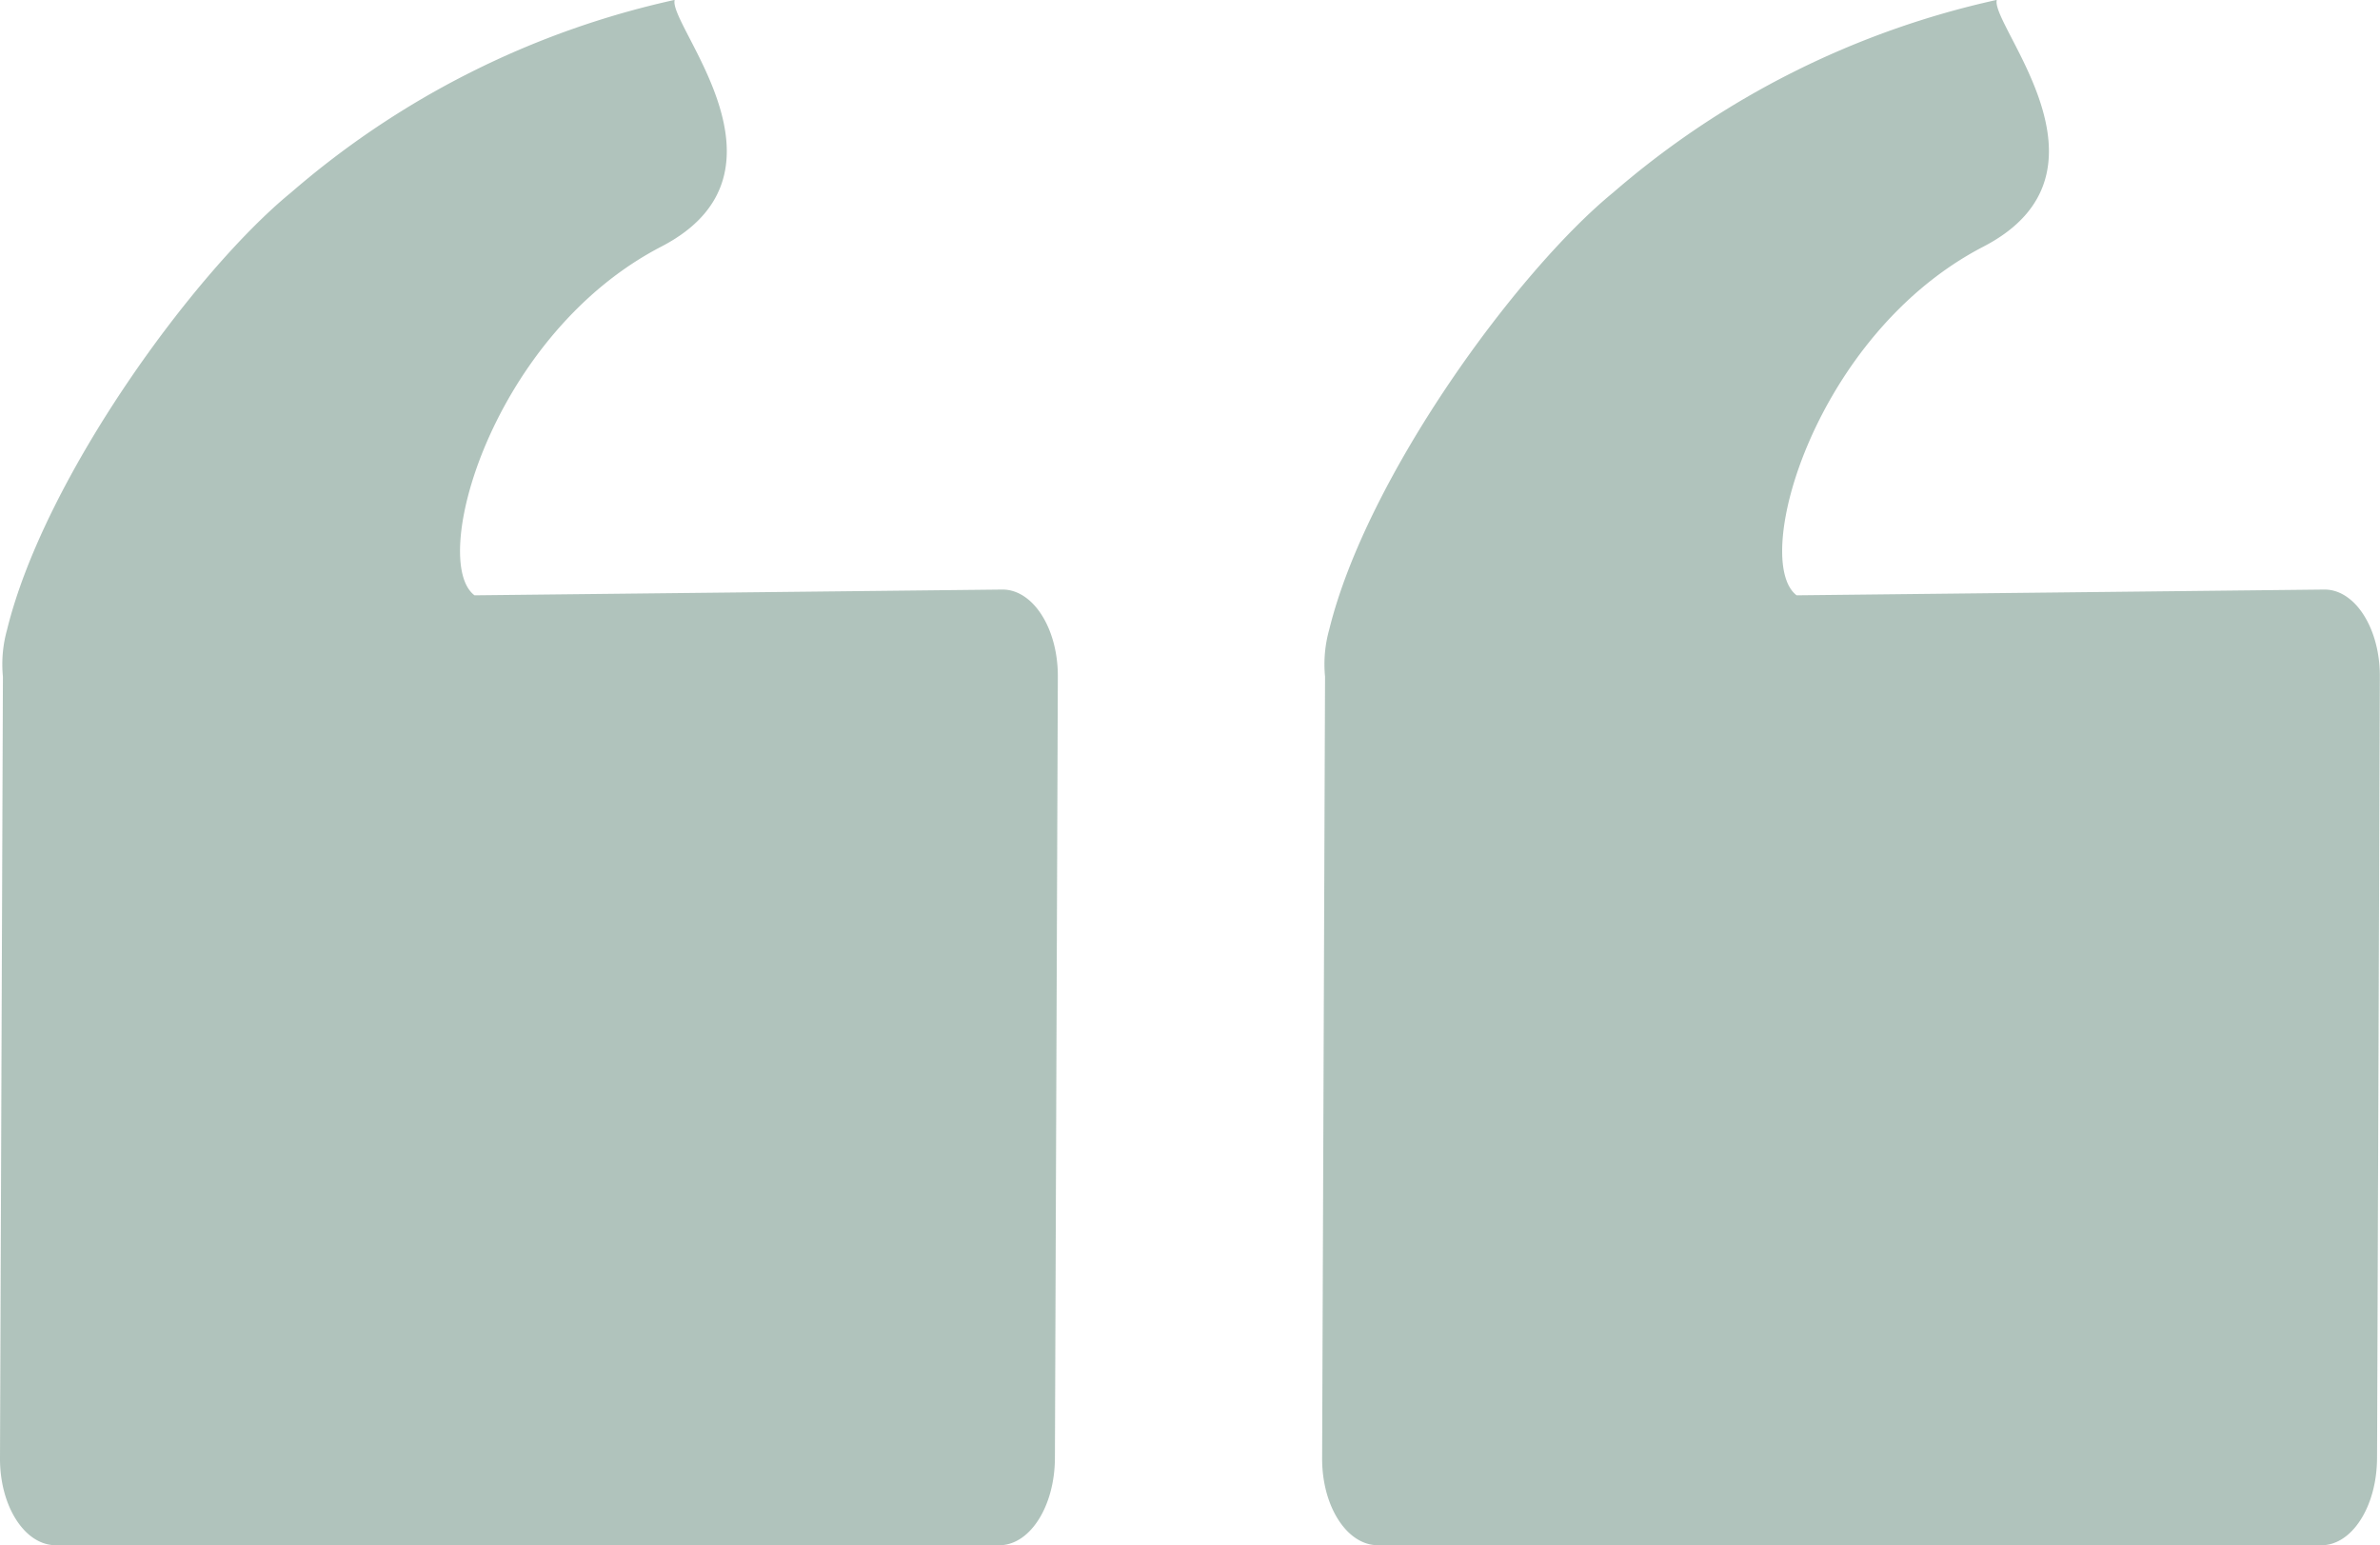
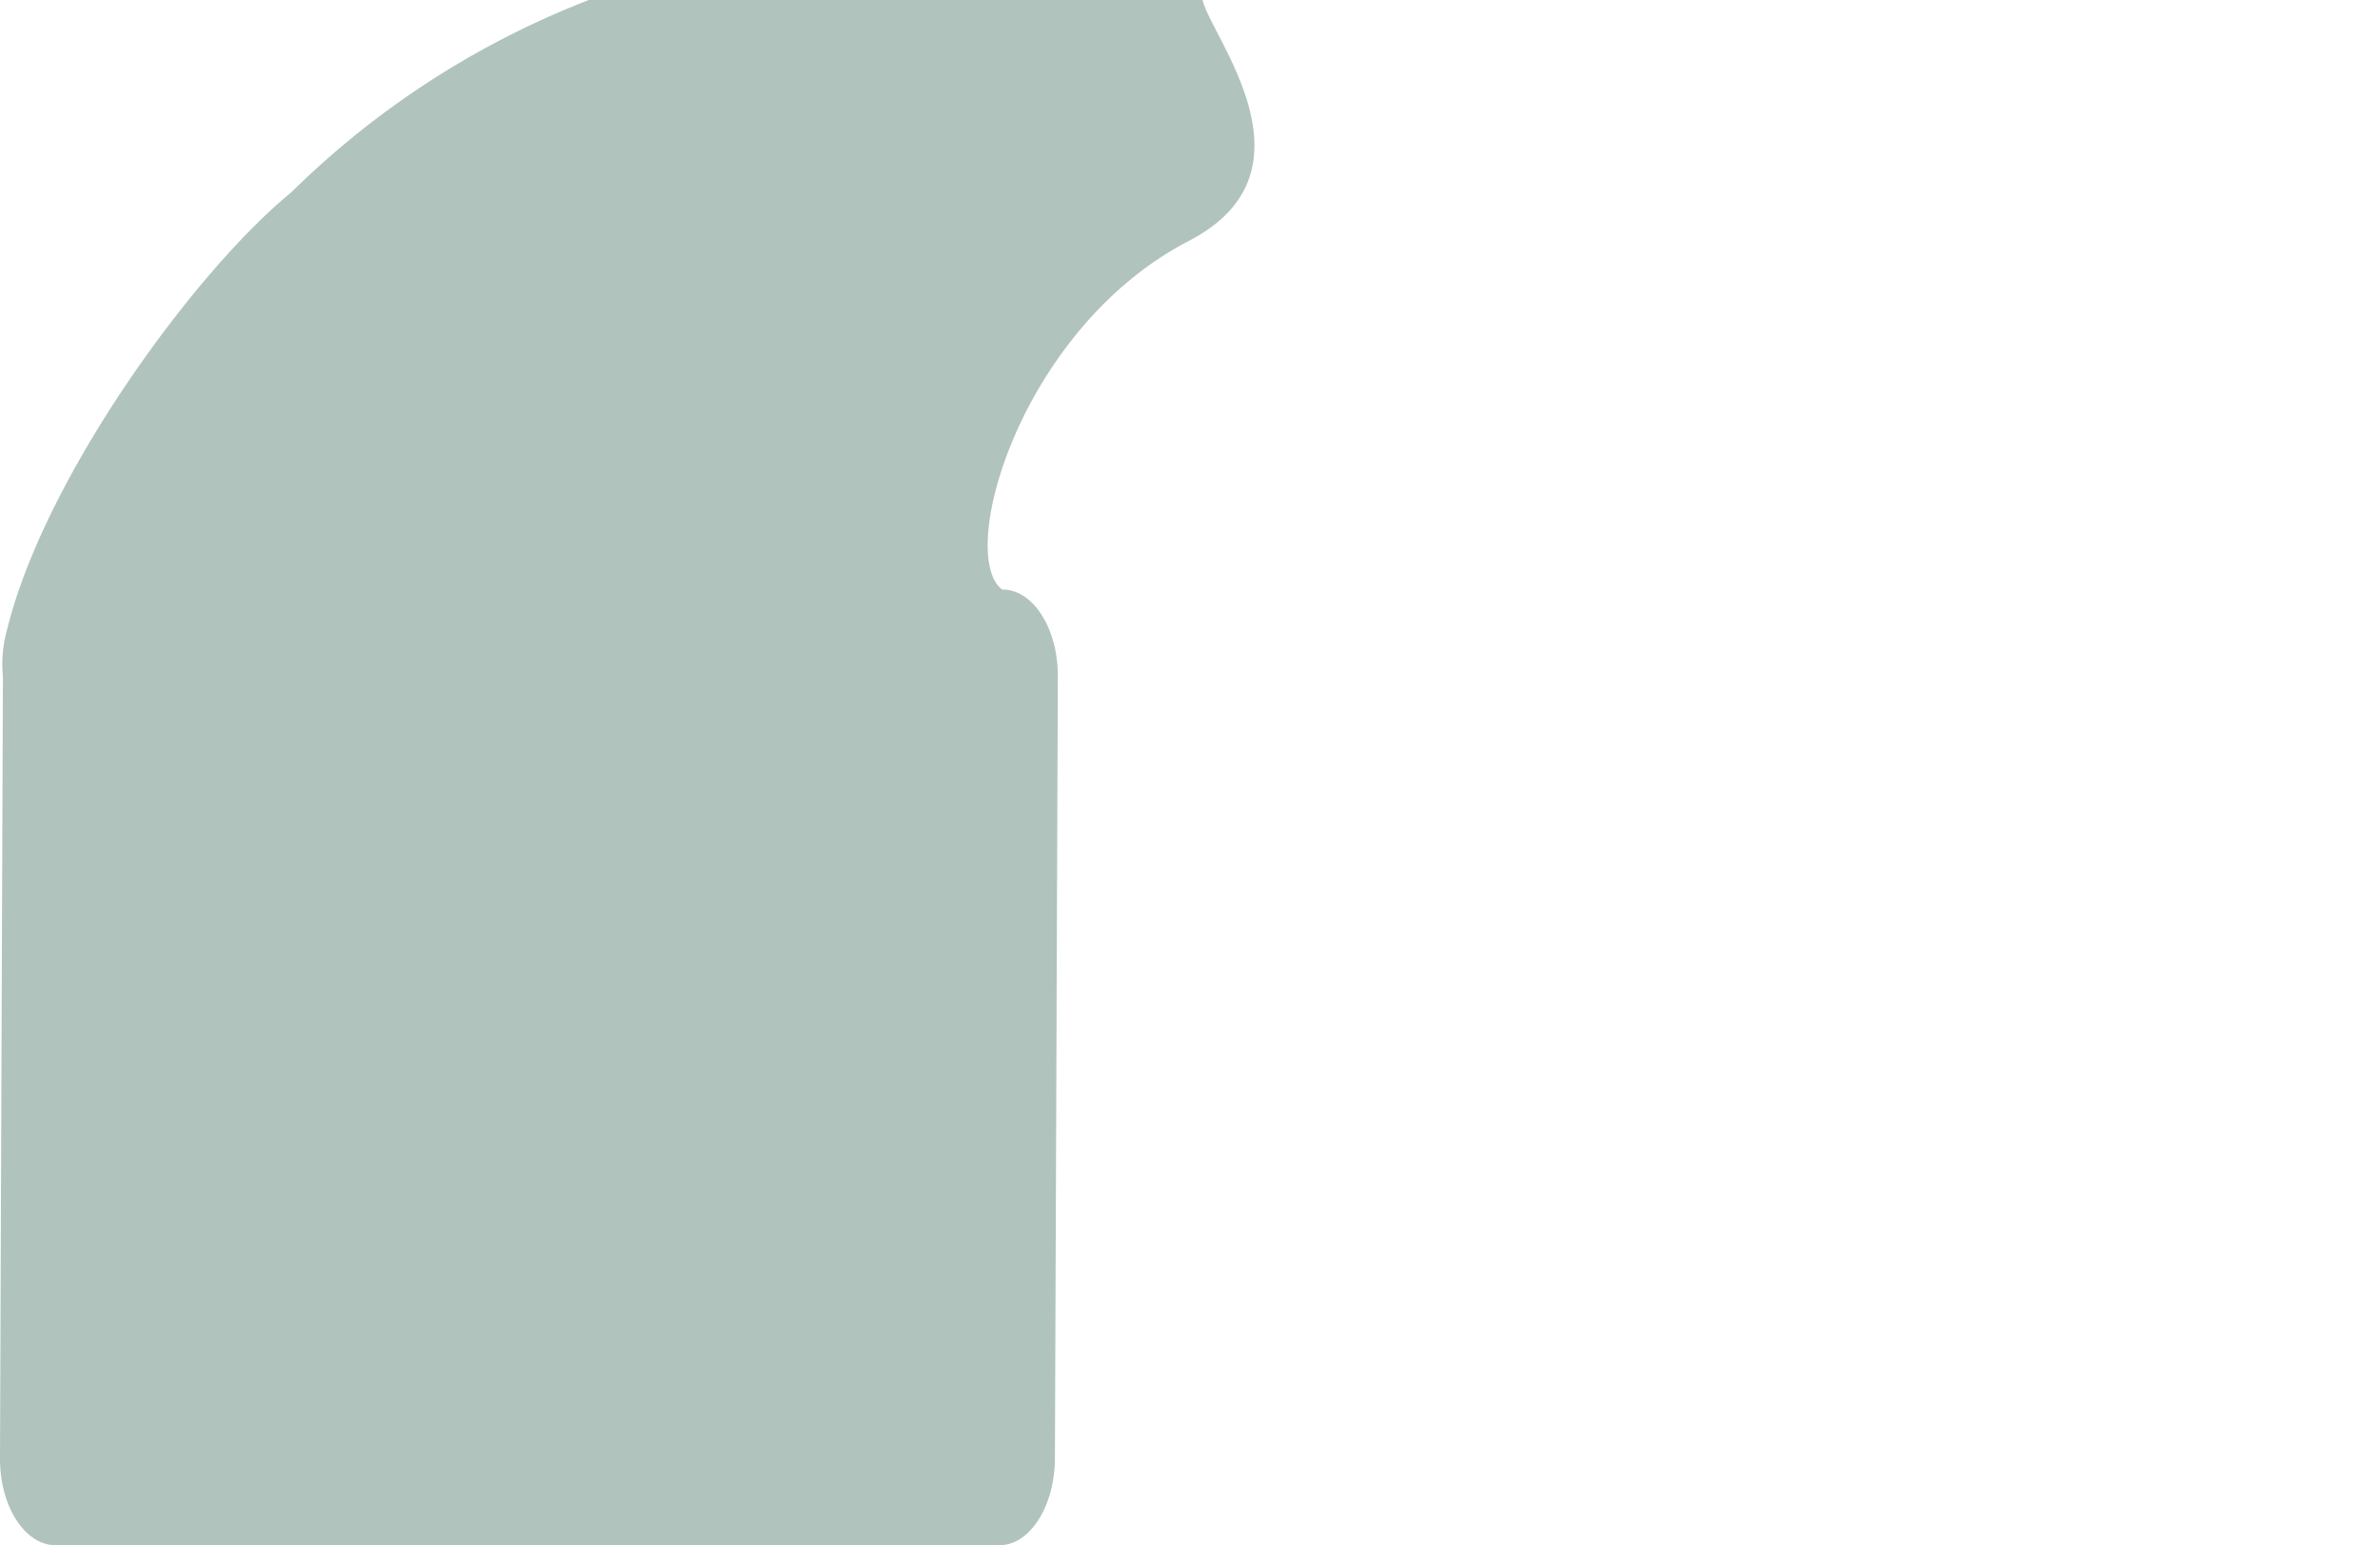
<svg xmlns="http://www.w3.org/2000/svg" width="62" height="40.257" viewBox="0 0 62 40.257">
  <g id="g10" transform="translate(0)">
-     <path id="path1228" d="M30.176,16.648c.8,0,1.447-1.014,1.451-2.273L31.7-5.977c.007-1.259-.647-2.282-1.451-2.273L16.507-8.1c-1.2-.912.477-6.81,4.864-9.083,3.725-1.93.17-5.776.351-6.429A22.71,22.71,0,0,0,11.736-18.6c-2.513,2.053-6.43,7.414-7.407,11.4h0a3.331,3.331,0,0,0-.107,1.217L4.146,14.374c-.007,1.259.647,2.273,1.451,2.273Z" transform="translate(30.296 23.609)" fill="rgba(17,75,54,0.33)" />
-     <path id="path1232" d="M43.43,16.648c.8,0,1.447-1.014,1.451-2.273l.076-20.352c.007-1.259-.647-2.282-1.451-2.273L29.761-8.1c-1.2-.912.477-6.81,4.864-9.083,3.725-1.93.17-5.776.351-6.429A22.71,22.71,0,0,0,24.99-18.6c-2.513,2.053-6.43,7.414-7.407,11.4h0a3.331,3.331,0,0,0-.107,1.217L17.4,14.374c-.007,1.259.647,2.273,1.451,2.273Z" transform="translate(-17.4 23.609)" fill="rgba(17,75,54,0.33)" />
+     <path id="path1232" d="M43.43,16.648c.8,0,1.447-1.014,1.451-2.273l.076-20.352c.007-1.259-.647-2.282-1.451-2.273c-1.2-.912.477-6.81,4.864-9.083,3.725-1.93.17-5.776.351-6.429A22.71,22.71,0,0,0,24.99-18.6c-2.513,2.053-6.43,7.414-7.407,11.4h0a3.331,3.331,0,0,0-.107,1.217L17.4,14.374c-.007,1.259.647,2.273,1.451,2.273Z" transform="translate(-17.4 23.609)" fill="rgba(17,75,54,0.33)" />
  </g>
</svg>